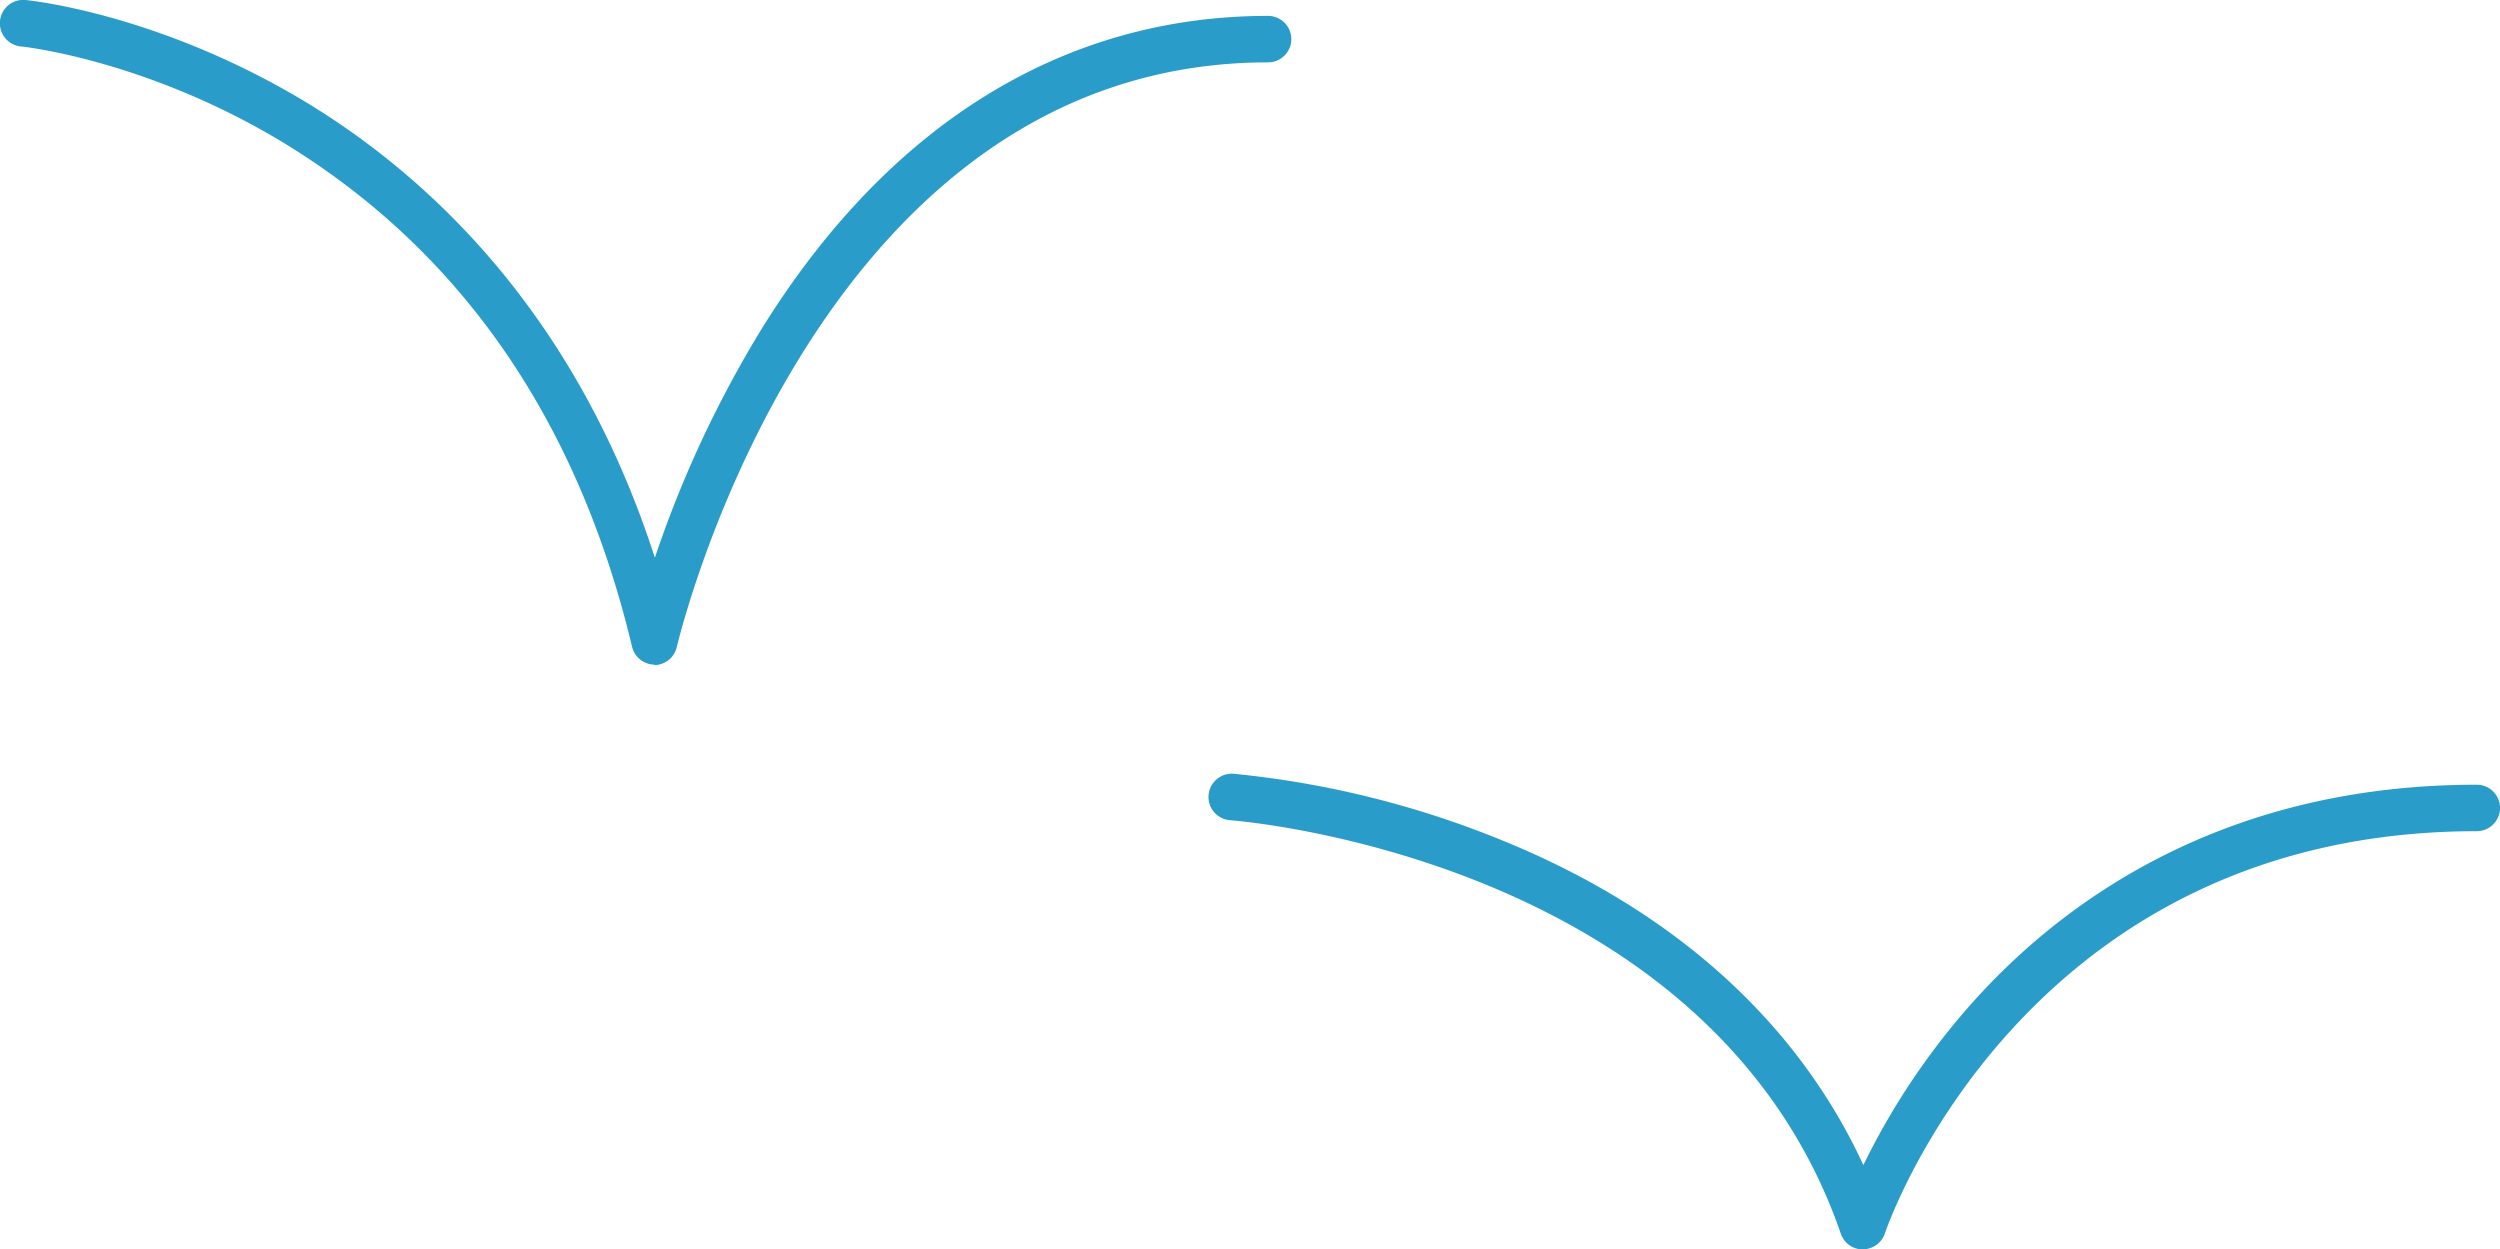
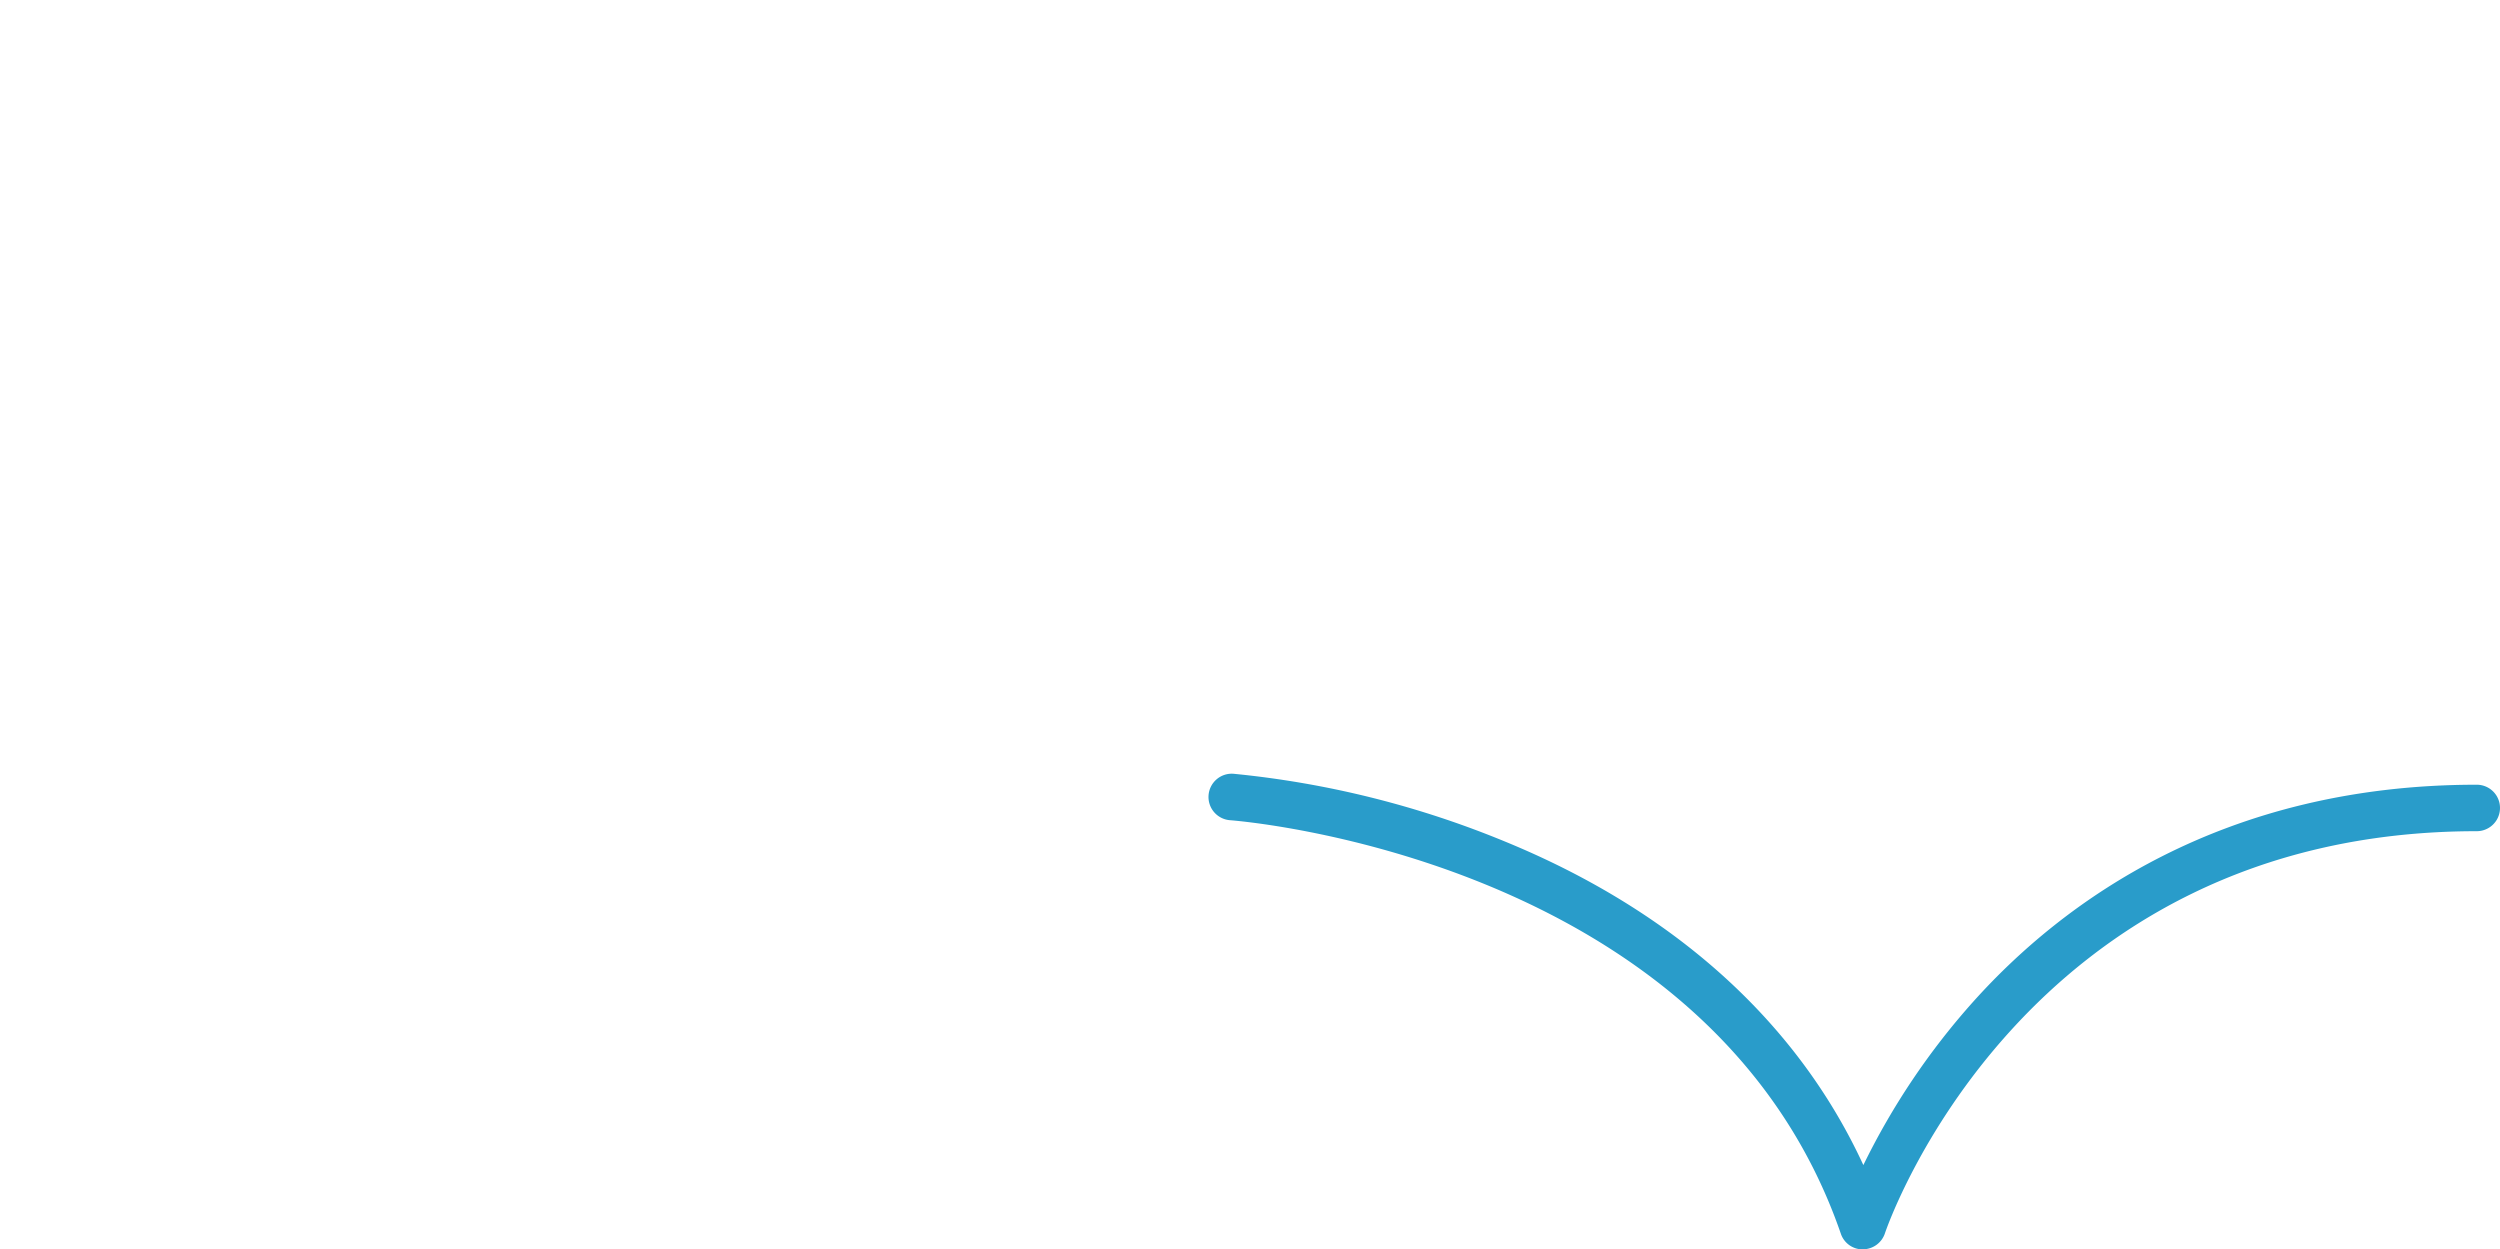
<svg xmlns="http://www.w3.org/2000/svg" id="Layer_3" data-name="Layer 3" viewBox="0 0 268.95 134.41">
  <defs>
    <style>.cls-1{fill:#299cca;}</style>
  </defs>
  <title>birds</title>
-   <path class="cls-1" d="M70.39,71.5A2.51,2.51,0,0,1,68,69.58c-5.9-24.69-18.72-43-38.09-54.58C15.35,6.36,2.39,5,2.26,5a2.5,2.5,0,0,1,.48-5c.57.06,14,1.44,29.47,10.57C45.15,18.23,61.7,32.87,70.45,60A120.69,120.69,0,0,1,82,35.28c13.69-22,32.5-33.57,54.42-33.57a2.5,2.5,0,0,1,0,5C87.62,6.71,73,68.92,72.82,69.55a2.5,2.5,0,0,1-2.42,2Z" />
  <path class="cls-1" d="M200.4,134.41a2.48,2.48,0,0,1-2.36-1.68c-14-40.58-65.18-44.45-65.69-44.49a2.5,2.5,0,0,1,.33-5,102.8,102.8,0,0,1,29.22,7.29c18.27,7.5,31.48,19.46,38.56,34.81a77,77,0,0,1,11.84-17.6c9.55-10.64,26.69-23.32,54.15-23.32a2.5,2.5,0,0,1,0,5c-49,0-63.53,42.83-63.67,43.26a2.51,2.51,0,0,1-2.36,1.72Z" />
</svg>